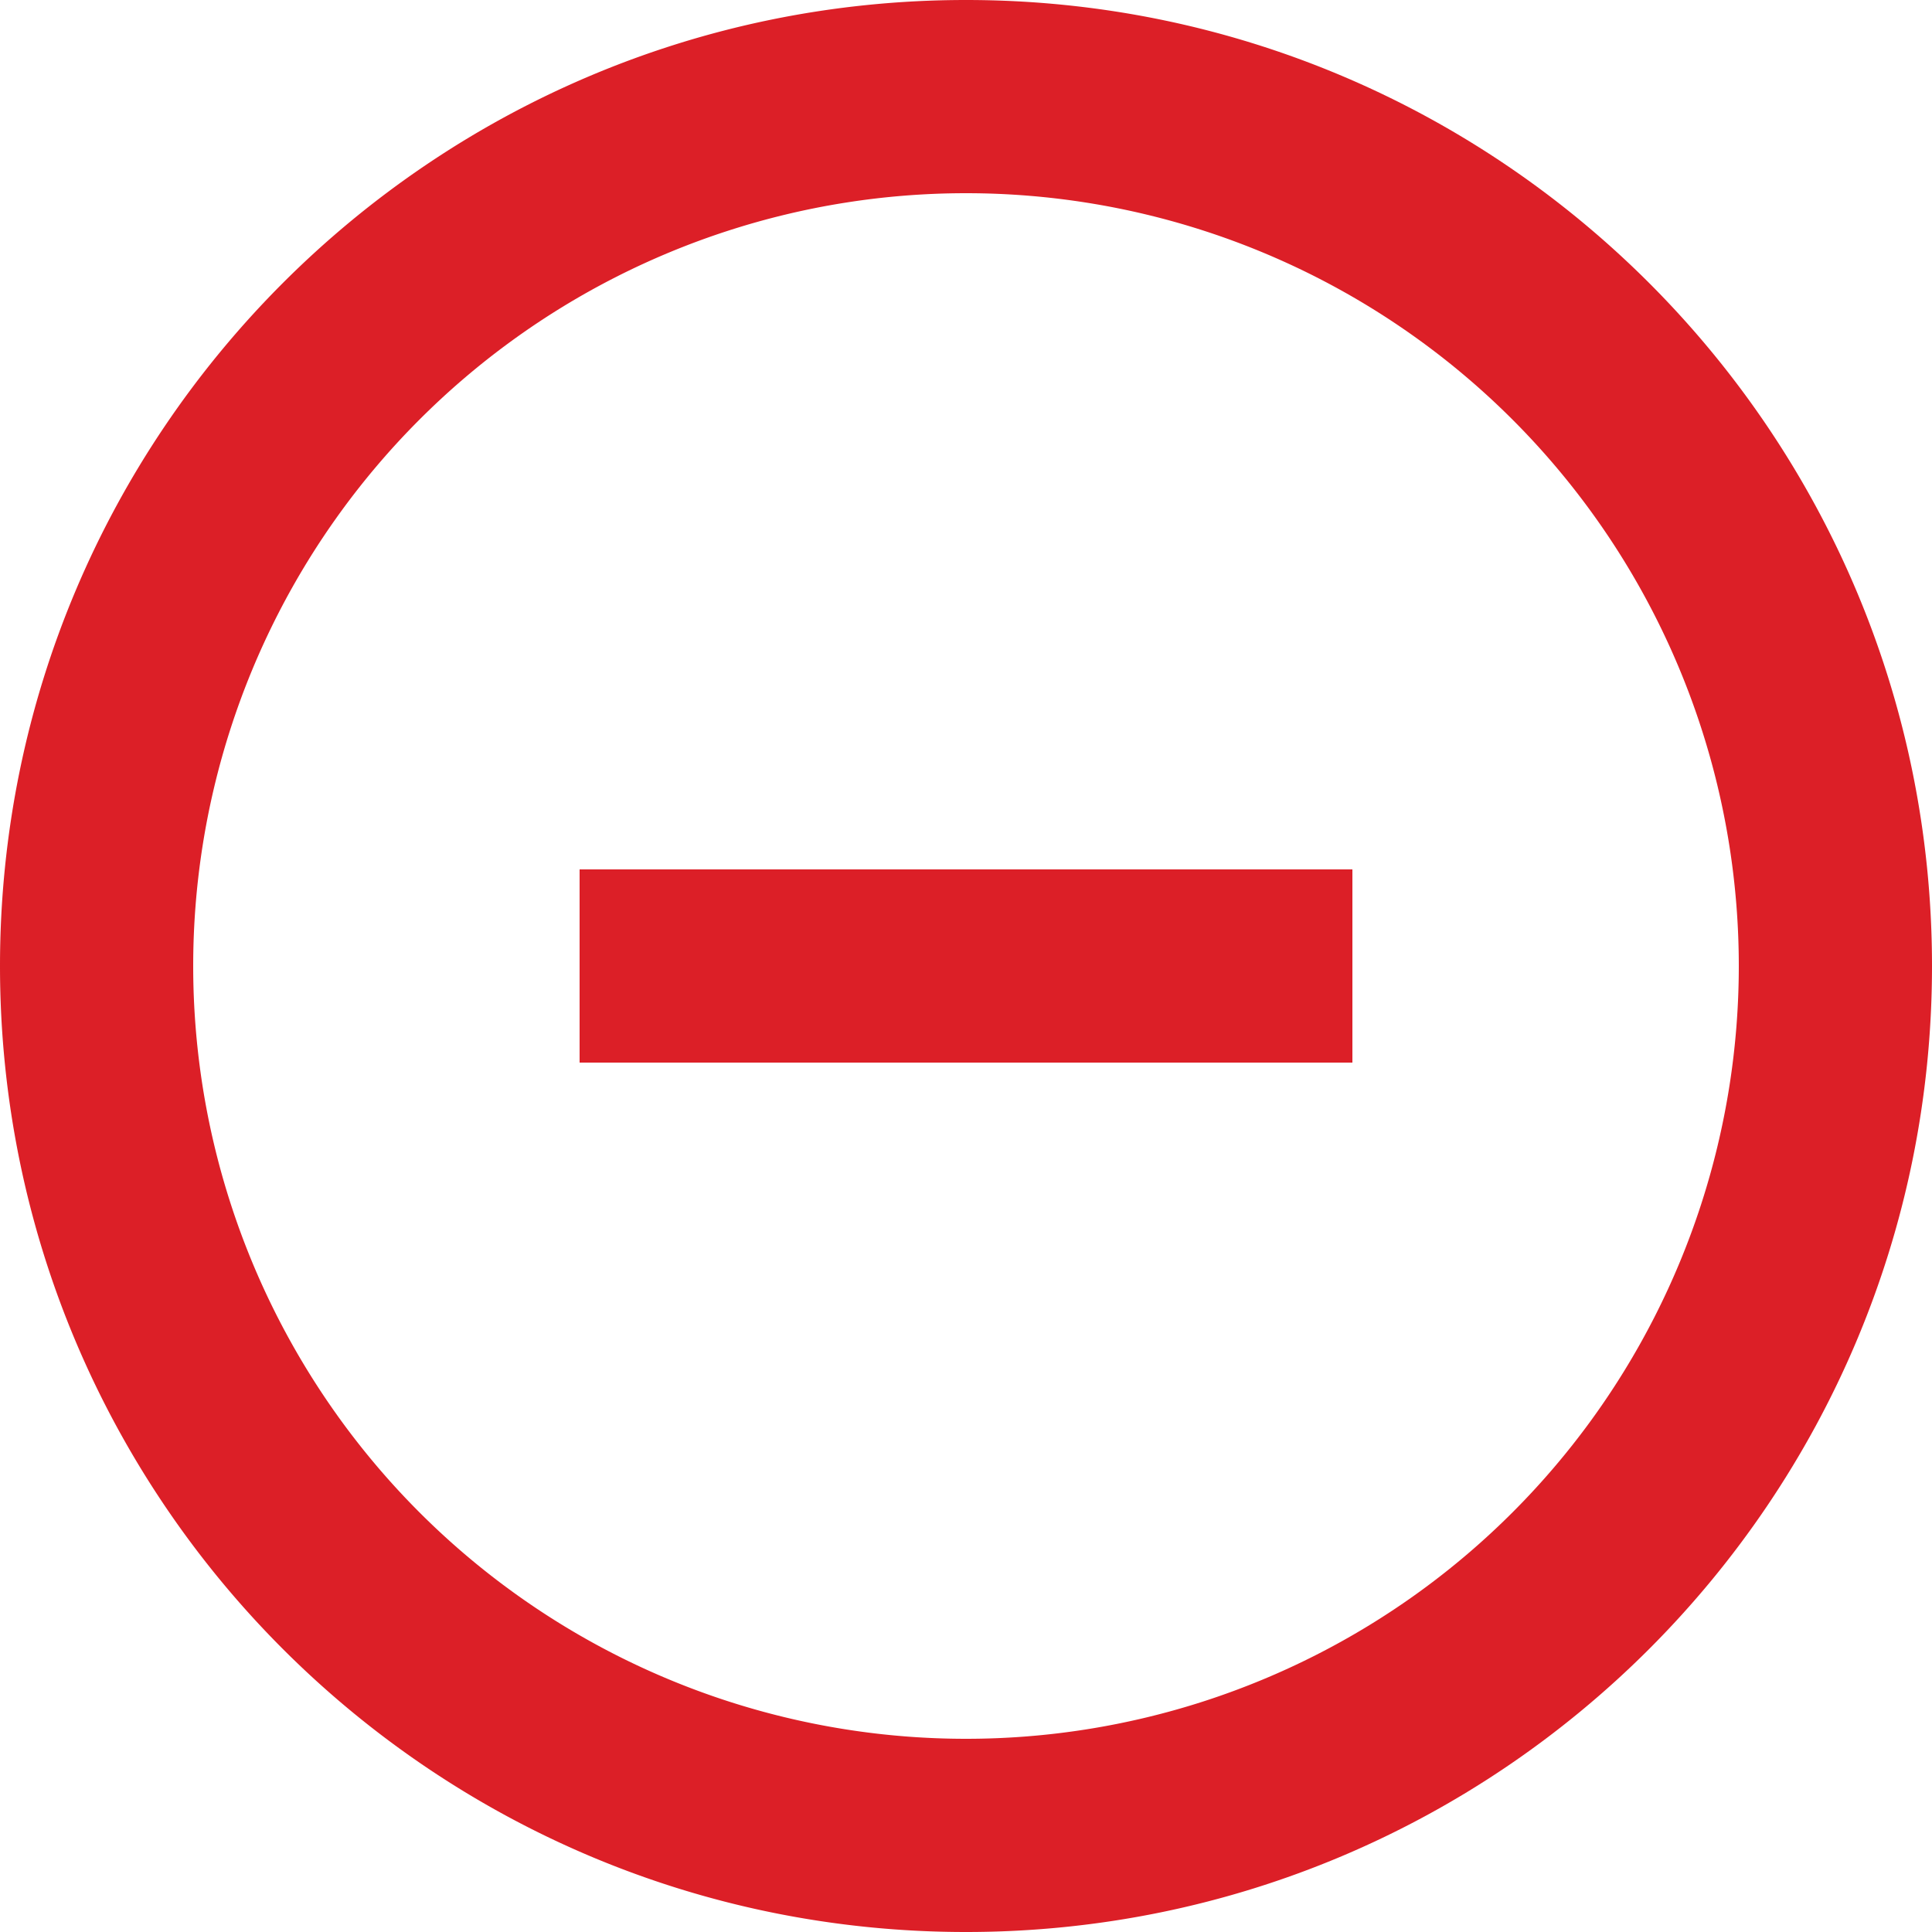
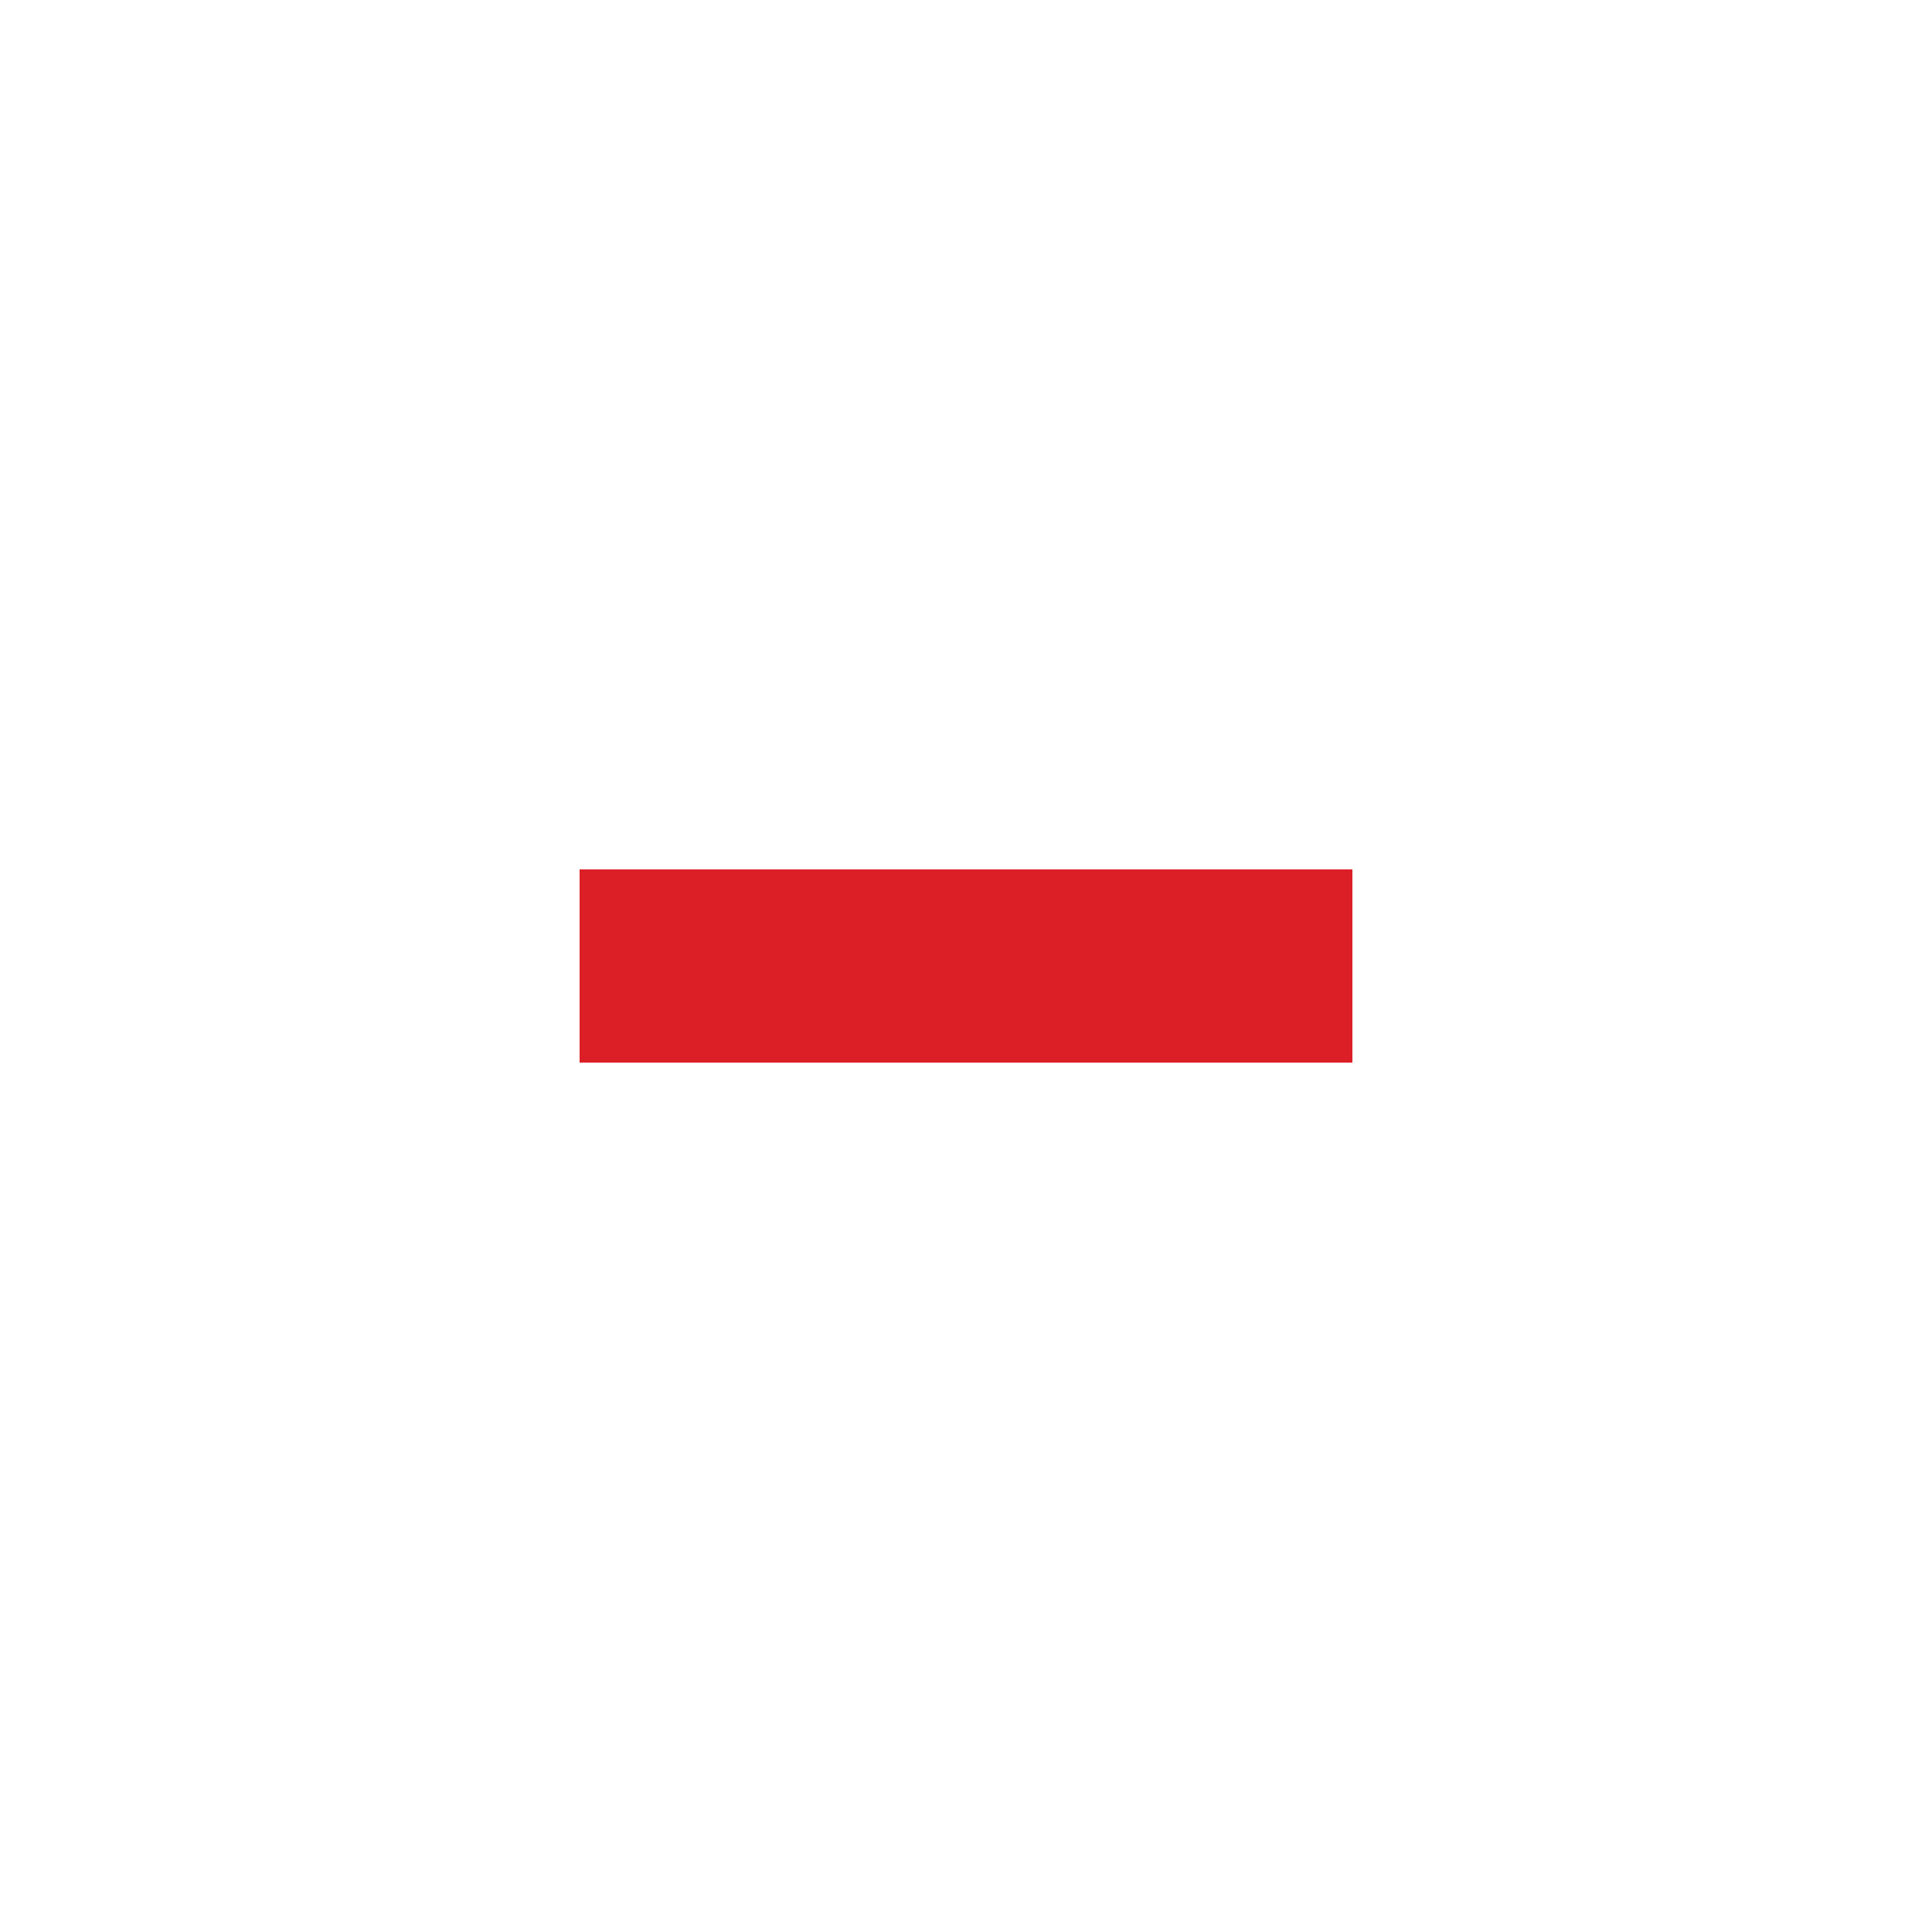
<svg xmlns="http://www.w3.org/2000/svg" class="icon icon-minus-circle" viewBox="0 0 20 20" width="20" height="20">
  <g fill-rule="evenodd" fill="#D2D2D2">
-     <path d="M10 18a8 8 0 100-16 8 8 0 000 16zm0 2C4.477 20 0 15.523 0 10S4.477 0 10 0s10 4.477 10 10-4.477 10-10 10z" fill="#DC1F27" fill-rule="nonzero" />
    <path d="M6 9h8v2H6" fill="#DC1F27" />
  </g>
</svg>